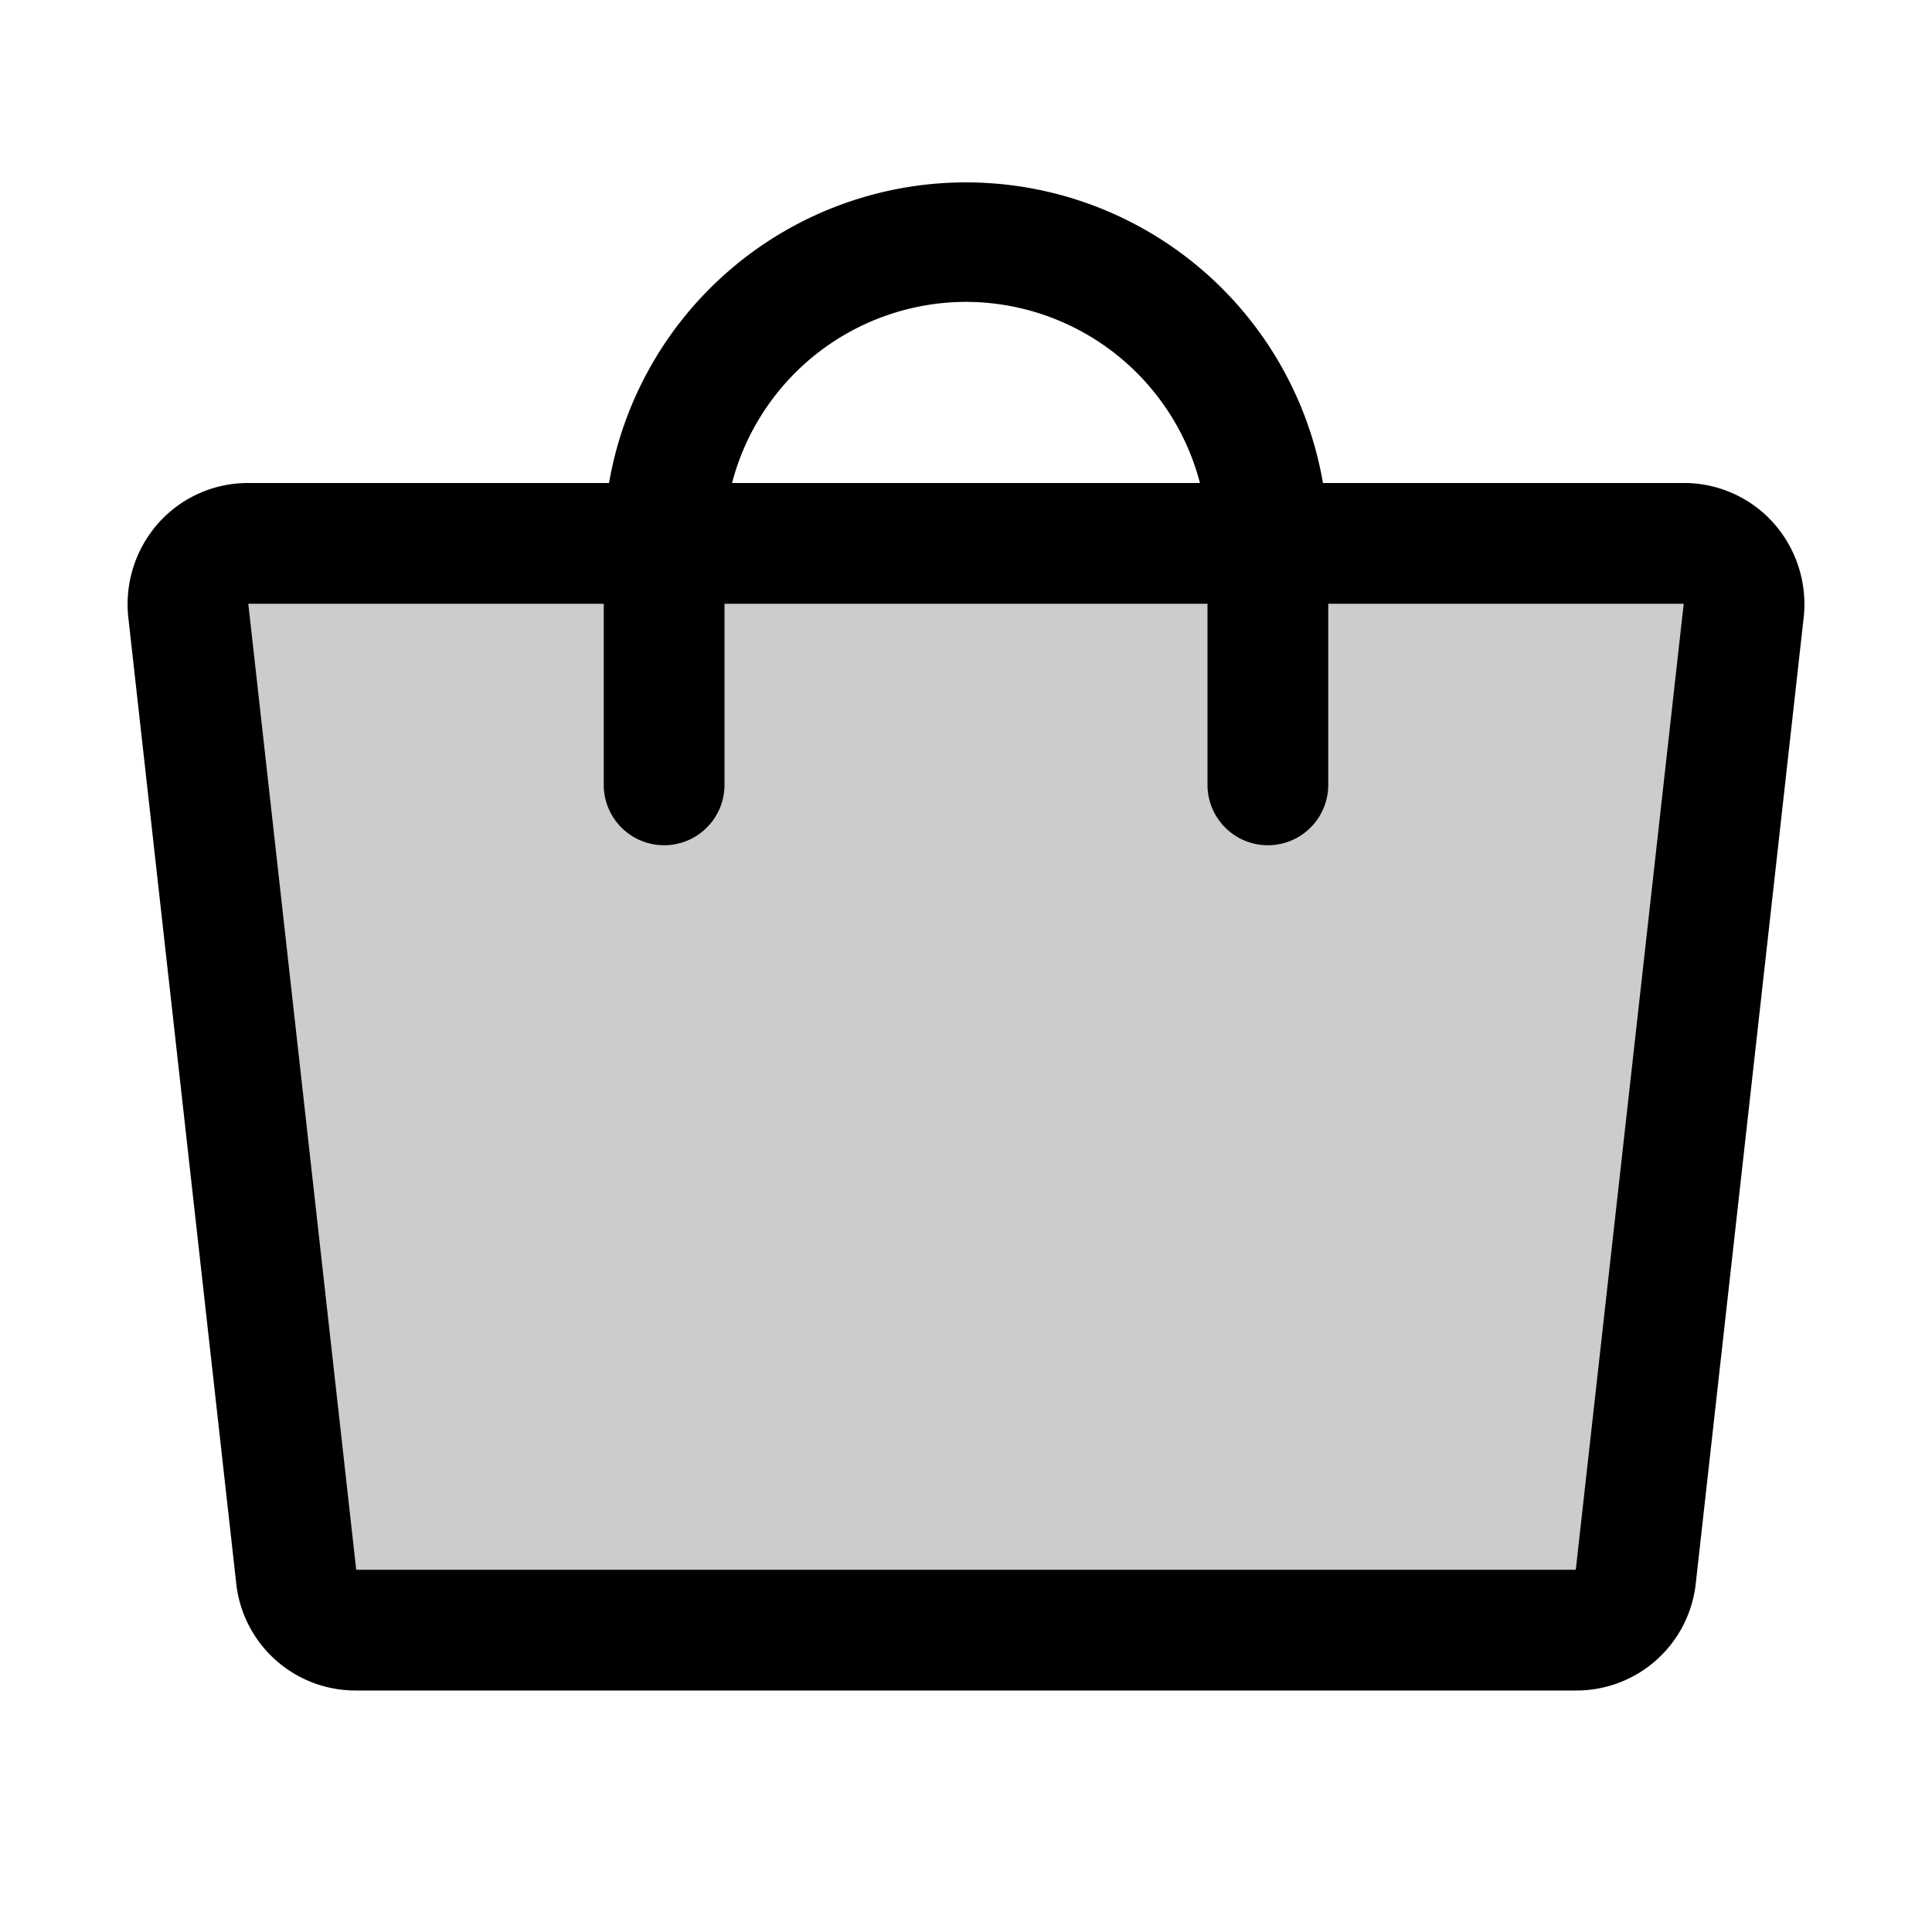
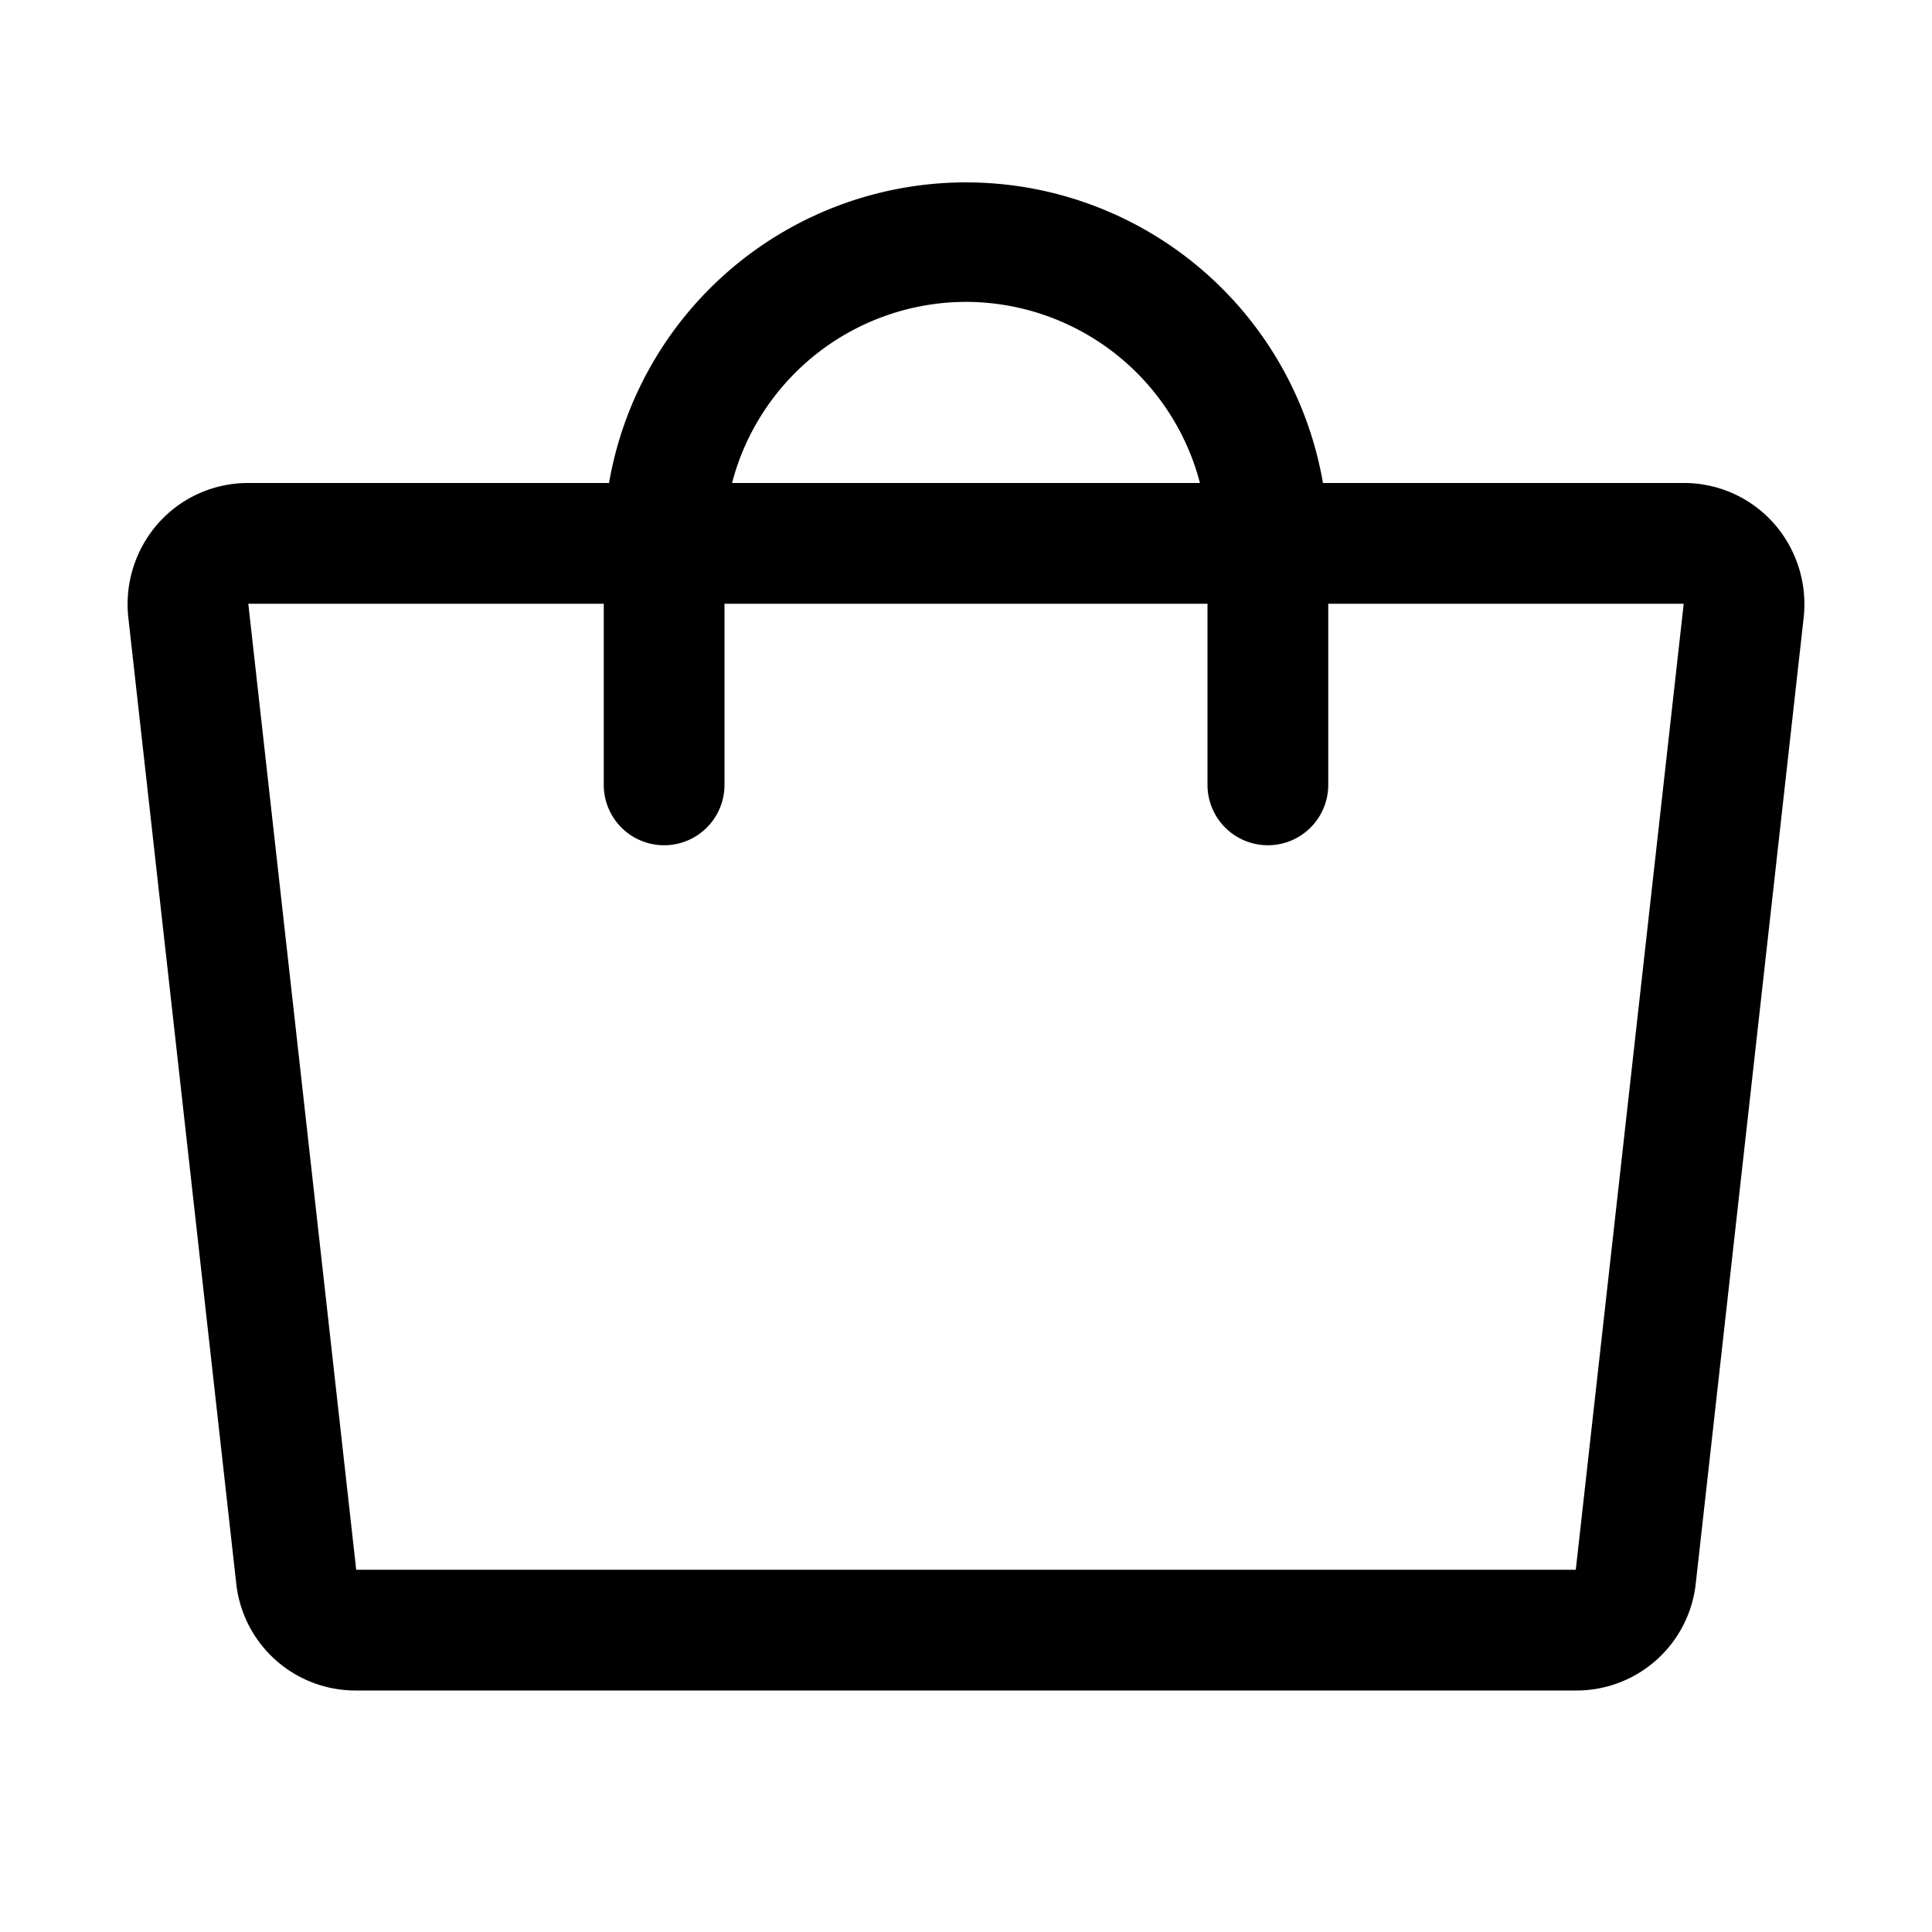
<svg xmlns="http://www.w3.org/2000/svg" viewBox="0 0 256 256" fill="currentColor">
  <g opacity="0.2">
-     <path d="M208.8,216H47.2a8.1,8.1,0,0,1-8-7.1L25,80.9A8,8,0,0,1,32.9,72H223.1a8,8,0,0,1,7.9,8.9l-14.2,128A8.1,8.1,0,0,1,208.8,216Z" />
-   </g>
+     </g>
  <path d="M235,69.3A15.9,15.9,0,0,0,223.1,64H175.3a48,48,0,0,0-94.6,0H32.9A15.9,15.9,0,0,0,21,69.3a16.2,16.2,0,0,0-4,12.5l14.3,128A15.9,15.9,0,0,0,47.2,224H208.8a15.9,15.9,0,0,0,15.9-14.2L239,81.8A16.2,16.2,0,0,0,235,69.3ZM128,40a32.1,32.1,0,0,1,31,24H97A32.1,32.1,0,0,1,128,40Zm80.8,168H47.2L32.9,80H80v24a8,8,0,0,0,16,0V80h64v24a8,8,0,0,0,16,0V80h47.1Z" />
</svg>